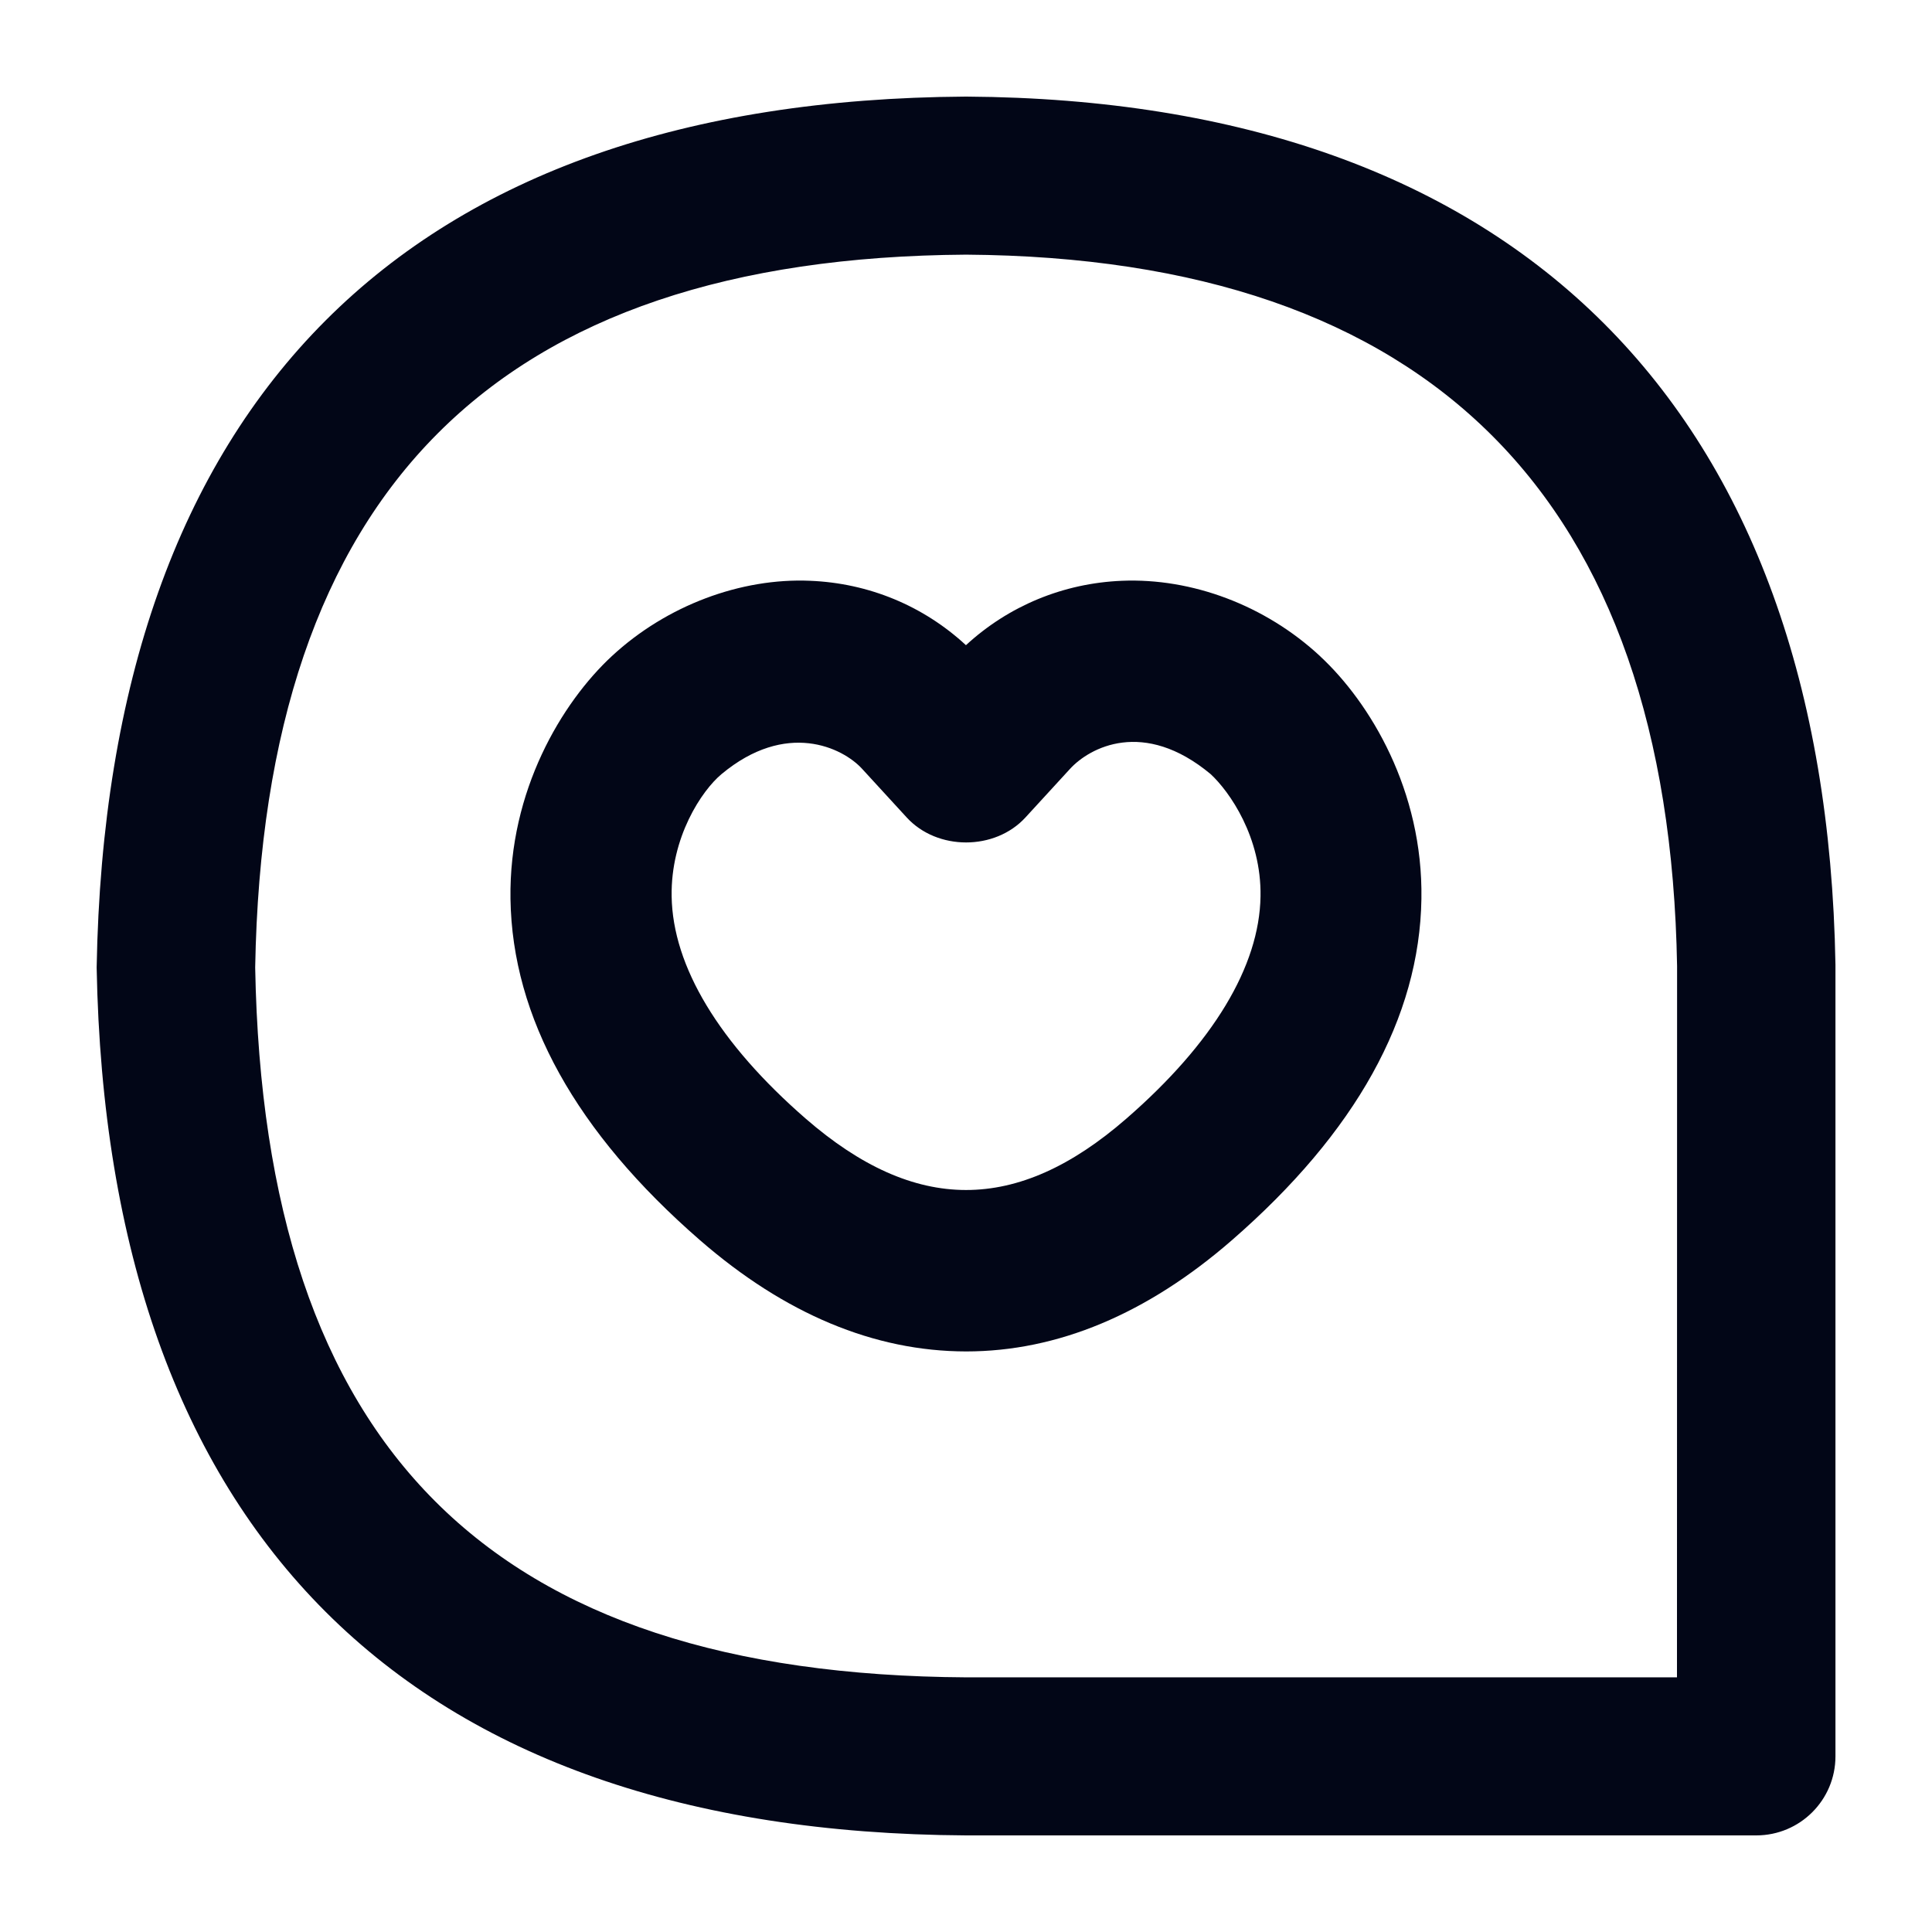
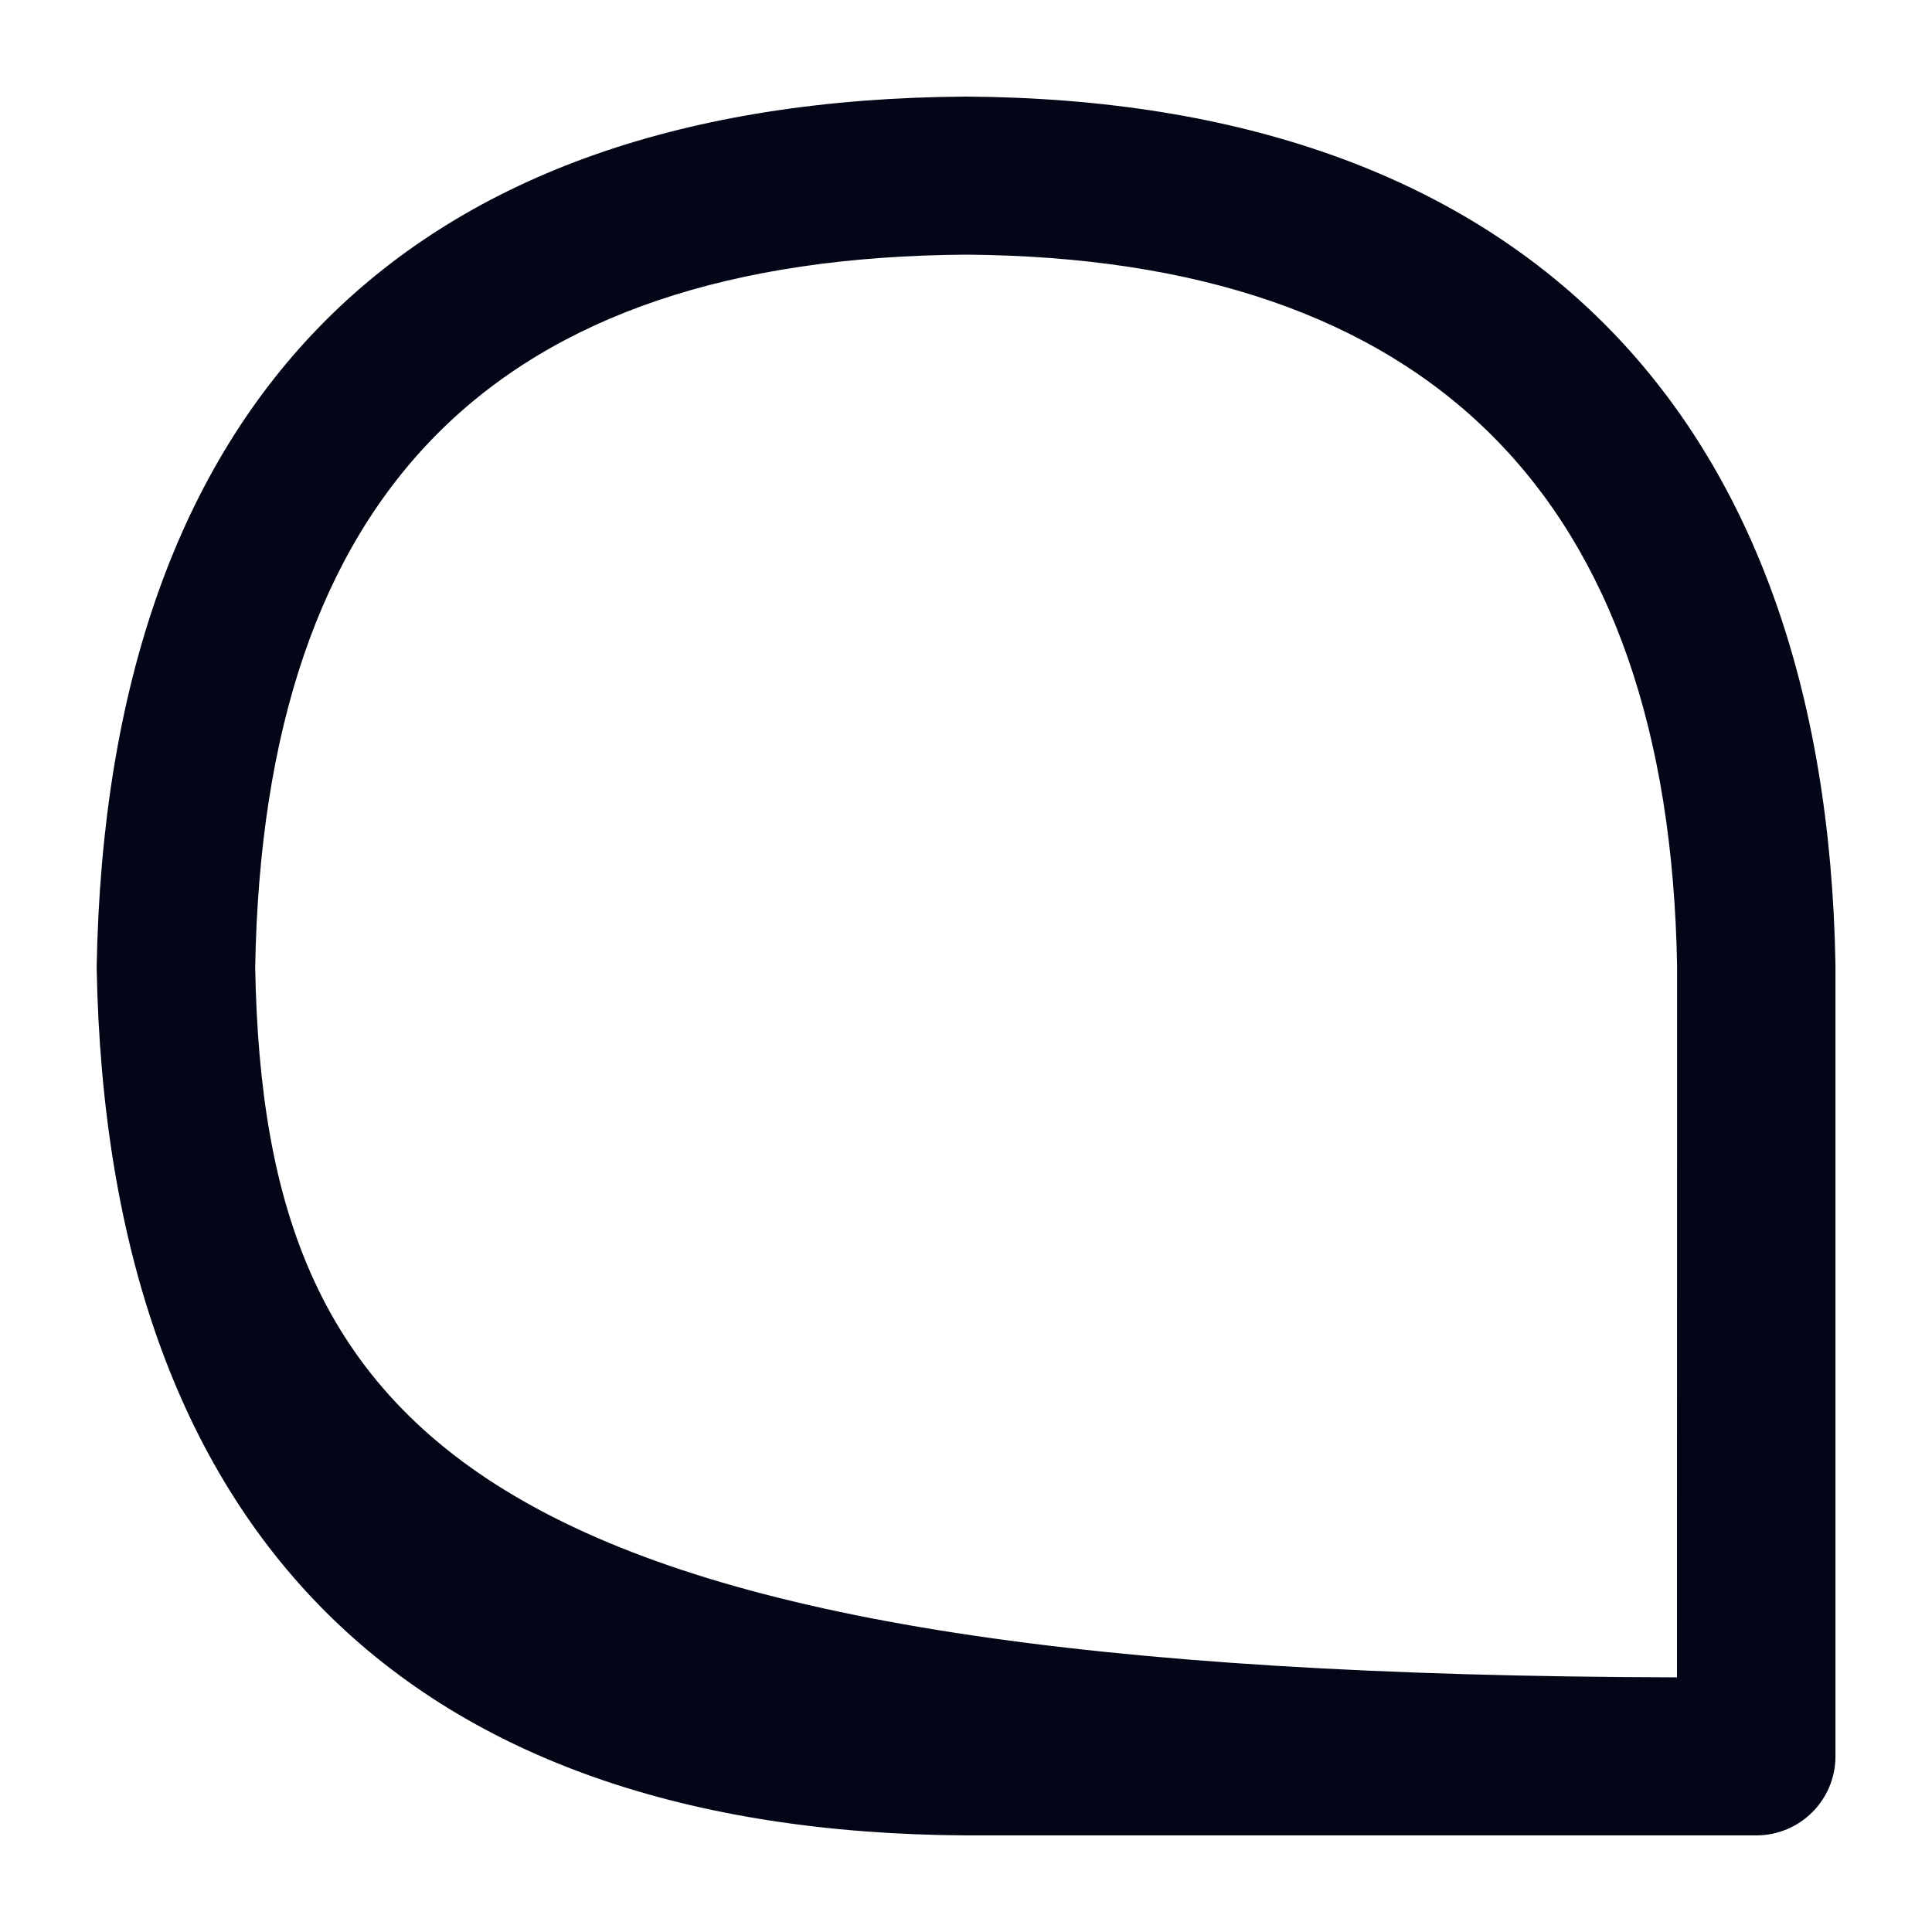
<svg xmlns="http://www.w3.org/2000/svg" width="36" height="36" viewBox="0 0 36 36" fill="none">
-   <path d="M18.011 1.8H17.992C7.586 1.865 1.988 7.458 1.801 18.027C1.994 28.548 7.592 34.14 18.001 34.2H32.725C33.541 34.2 34.201 33.54 34.201 32.727V17.975C34.021 7.611 28.271 1.866 18.011 1.8ZM31.248 31.255H18.01C9.13 31.203 4.919 26.982 4.755 18.027C4.913 9.149 9.245 4.803 18.002 4.745C26.641 4.806 31.098 9.273 31.25 18L31.248 31.255Z" fill="#020617" />
-   <path d="M24.596 12.225C23.576 11.278 22.21 10.768 20.905 10.822C19.811 10.867 18.794 11.29 17.999 12.022C17.206 11.289 16.189 10.866 15.094 10.822C13.808 10.767 12.424 11.278 11.402 12.225C10.469 13.09 9.482 14.733 9.512 16.749C9.545 18.961 10.733 21.1 13.043 23.109C14.624 24.484 16.291 25.18 18.001 25.182C19.708 25.182 21.374 24.484 22.955 23.109C25.264 21.1 26.452 18.96 26.486 16.749C26.518 14.733 25.531 13.092 24.596 12.226V12.225ZM20.987 20.845C18.947 22.62 17.051 22.614 15.014 20.845C13.399 19.44 12.535 18.007 12.515 16.702C12.497 15.6 13.075 14.733 13.444 14.425C14.65 13.42 15.701 13.929 16.064 14.326L16.895 15.232C17.464 15.853 18.539 15.853 19.108 15.232L19.939 14.326C20.302 13.93 21.31 13.384 22.559 14.425C22.912 14.752 23.506 15.6 23.488 16.702C23.468 18.007 22.603 19.44 20.987 20.845Z" fill="#020617" />
+   <path d="M18.011 1.8H17.992C7.586 1.865 1.988 7.458 1.801 18.027C1.994 28.548 7.592 34.14 18.001 34.2H32.725C33.541 34.2 34.201 33.54 34.201 32.727V17.975C34.021 7.611 28.271 1.866 18.011 1.8ZM31.248 31.255C9.13 31.203 4.919 26.982 4.755 18.027C4.913 9.149 9.245 4.803 18.002 4.745C26.641 4.806 31.098 9.273 31.25 18L31.248 31.255Z" fill="#020617" />
</svg>